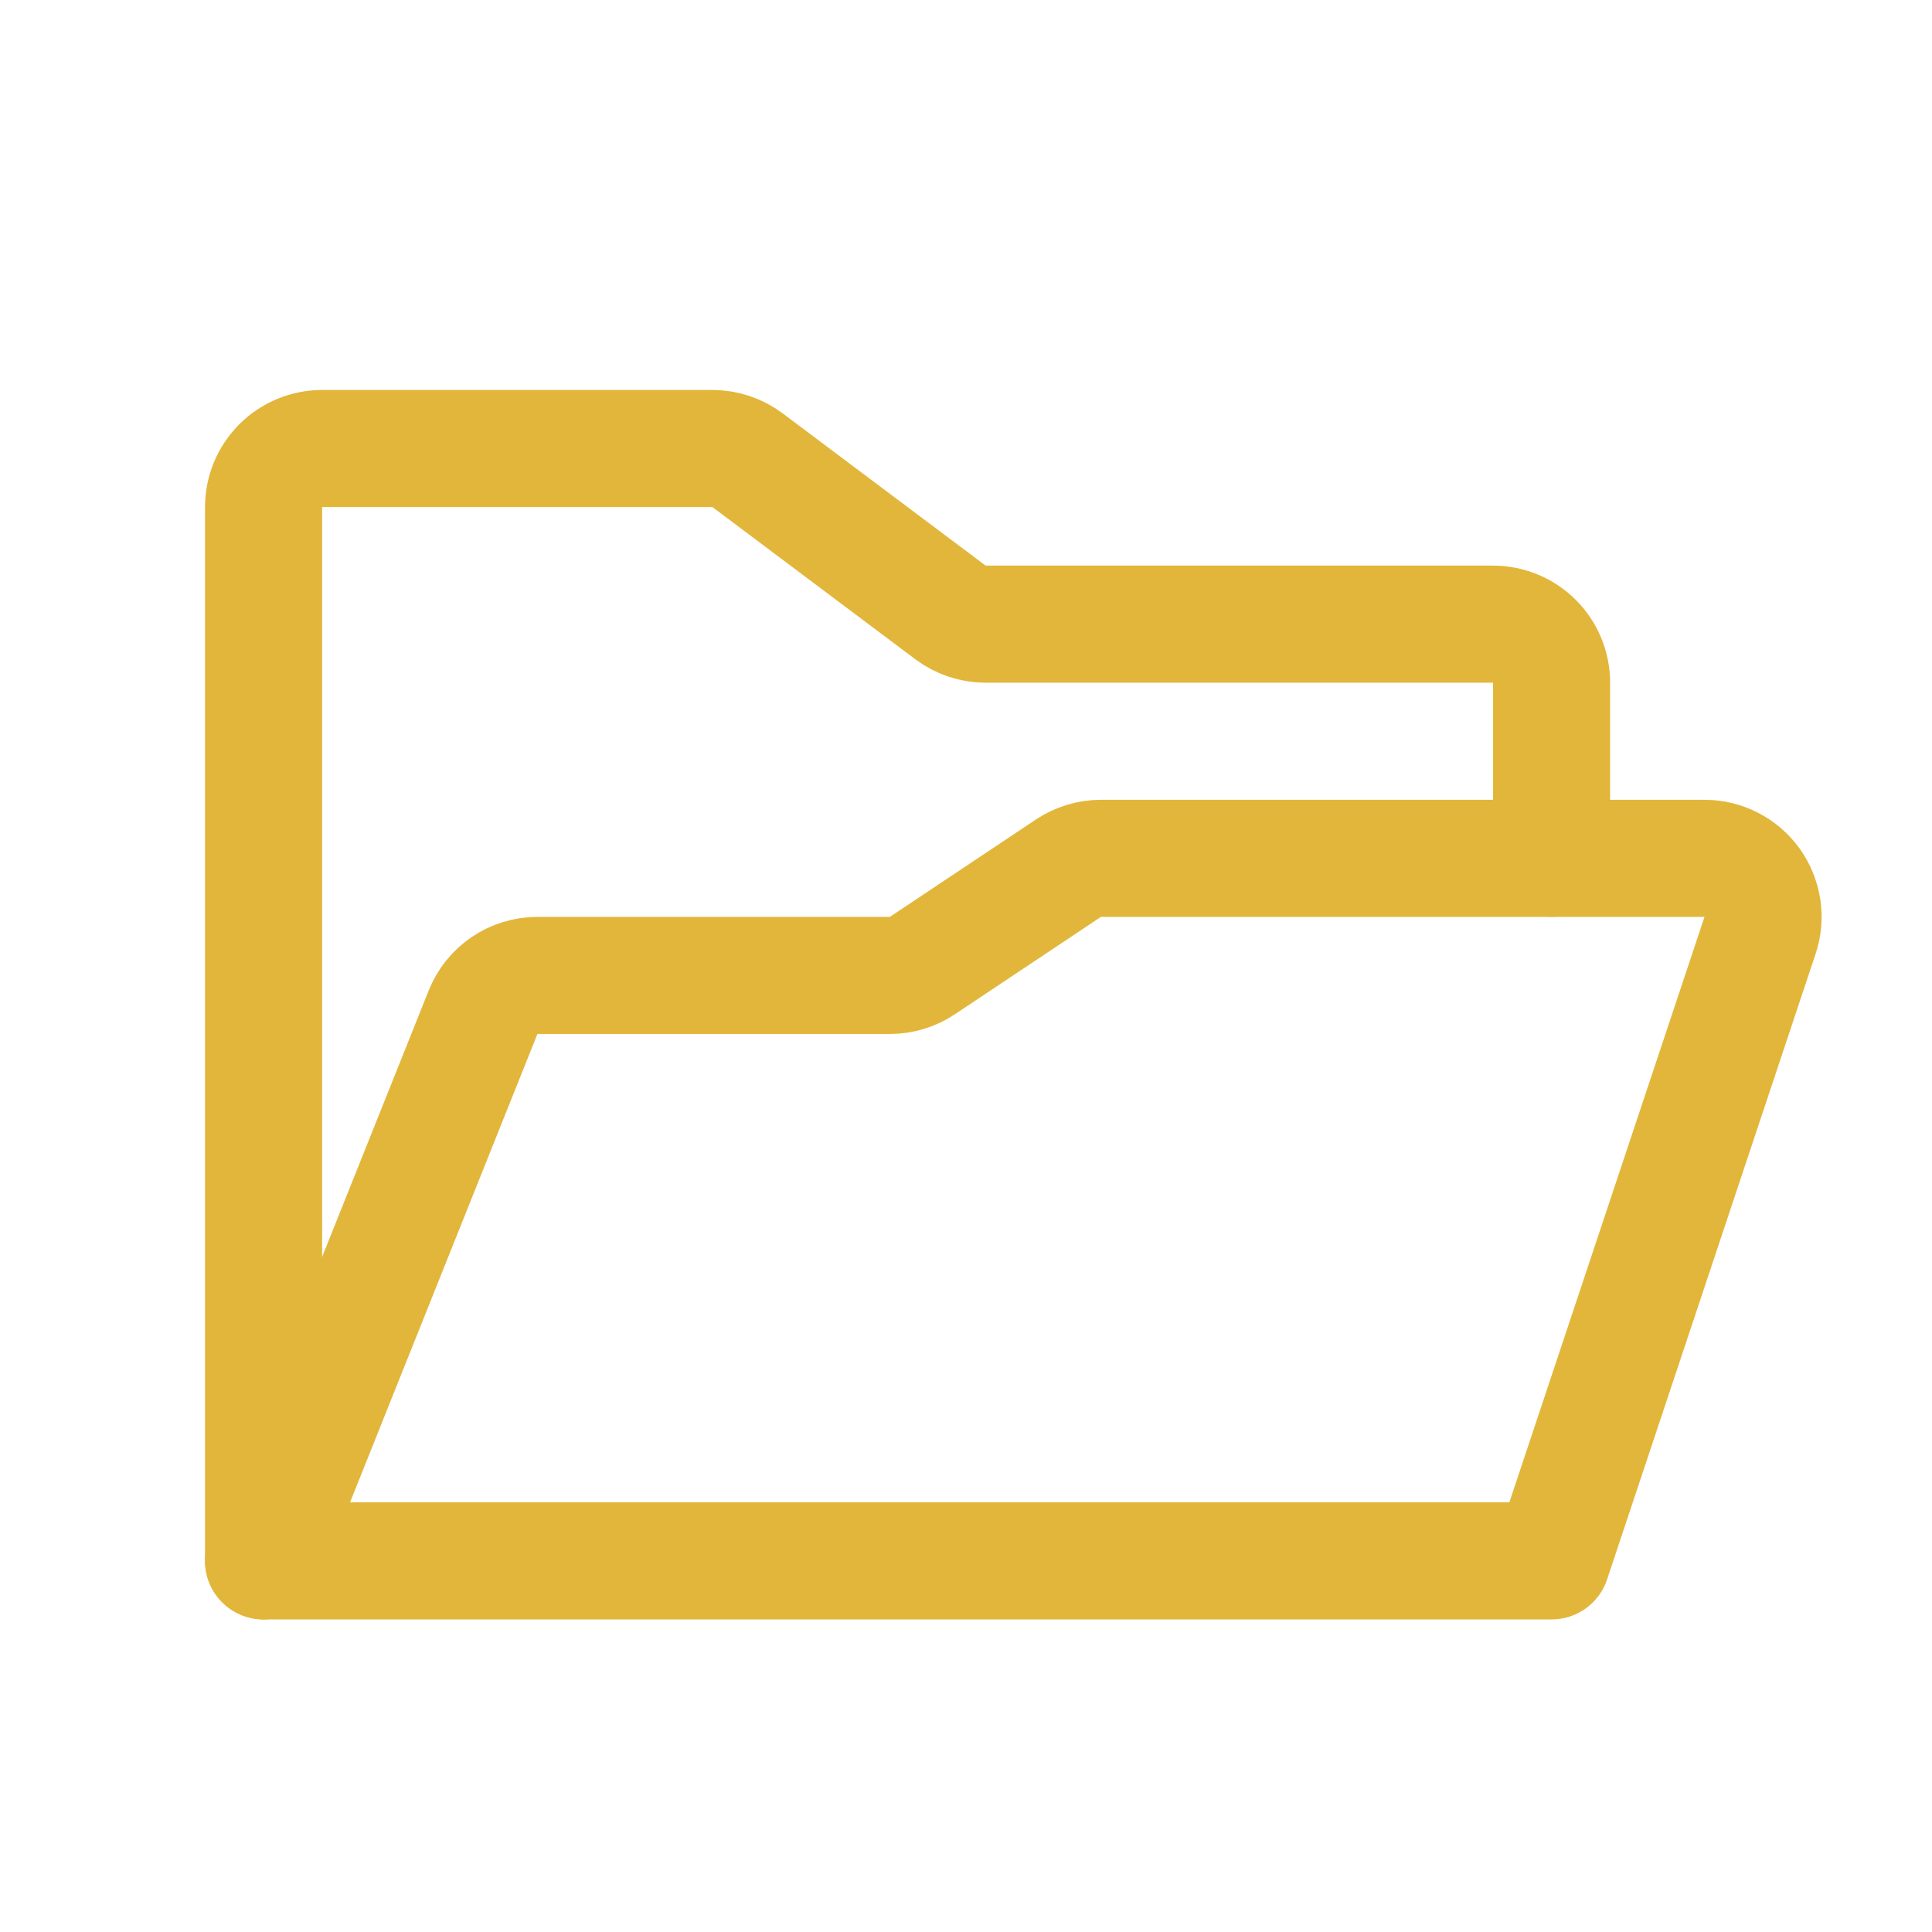
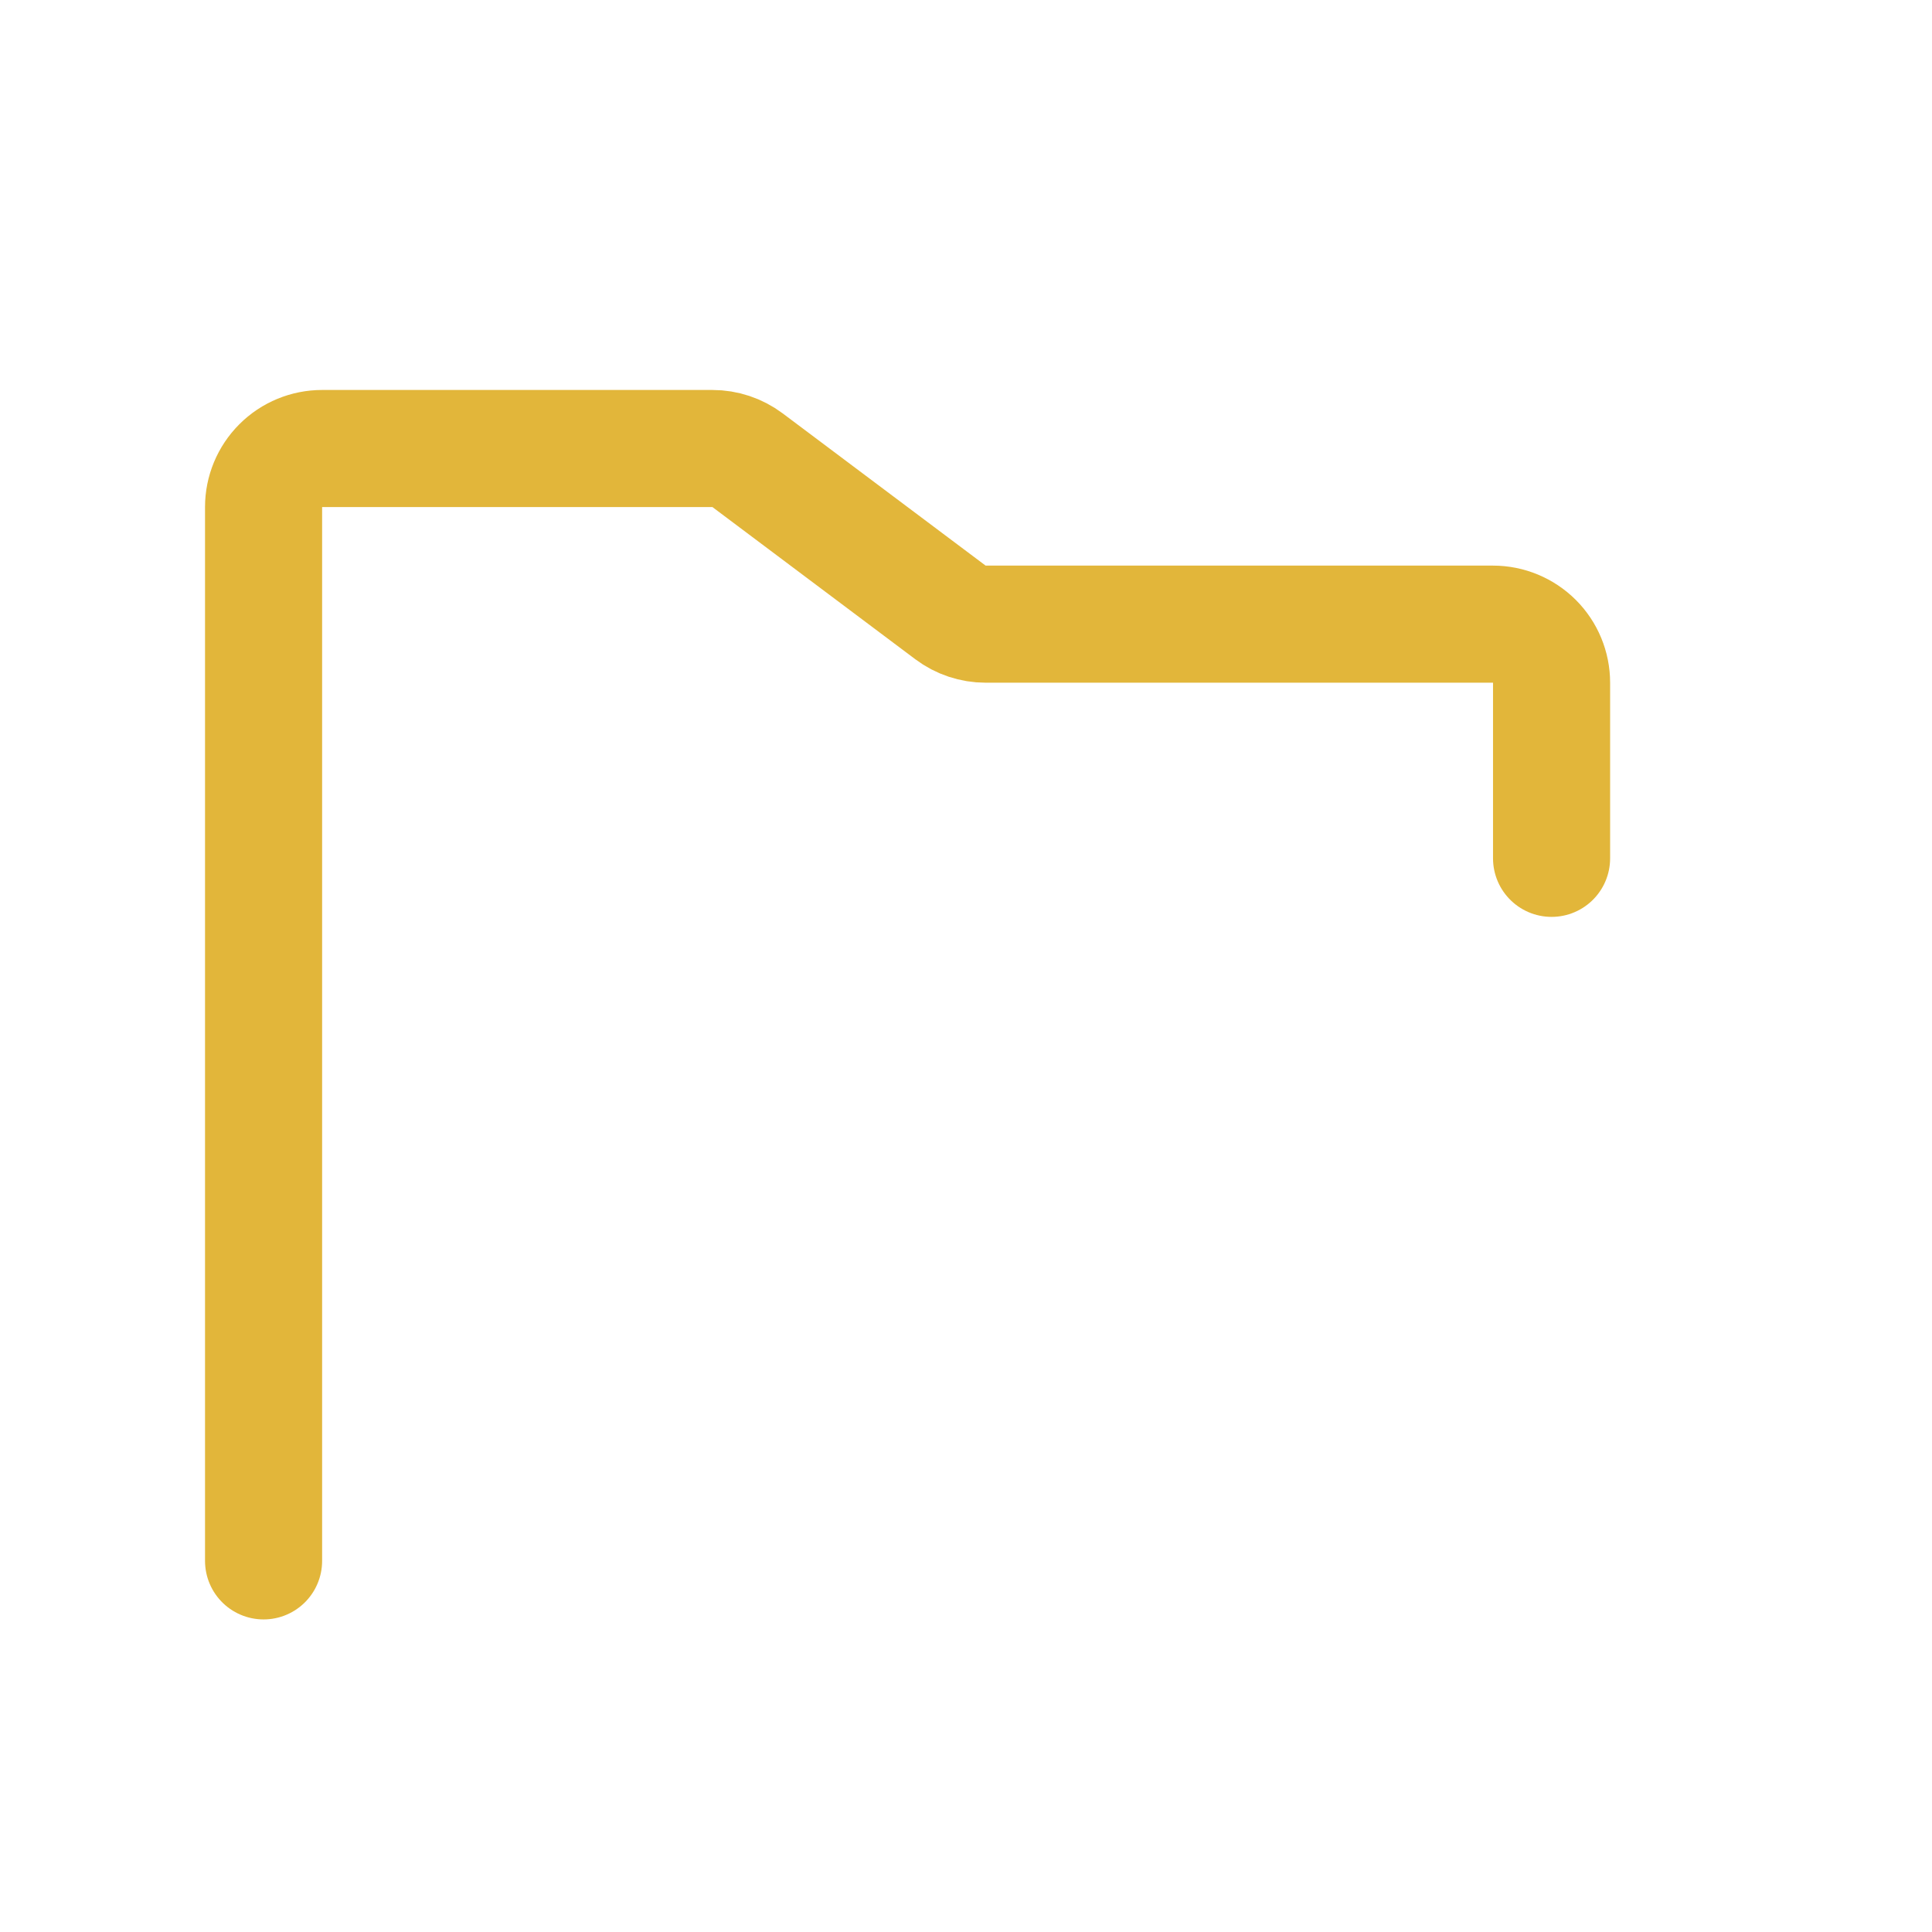
<svg xmlns="http://www.w3.org/2000/svg" width="33" height="33" viewBox="0 0 33 33" fill="none">
  <path d="M4.502 26.661V8.661C4.502 8.396 4.607 8.142 4.795 7.954C4.982 7.766 5.237 7.661 5.502 7.661H12.169C12.385 7.661 12.595 7.731 12.769 7.861L16.235 10.461C16.408 10.591 16.619 10.661 16.835 10.661H25.502C25.767 10.661 26.021 10.767 26.209 10.954C26.397 11.142 26.502 11.396 26.502 11.661V14.661" stroke="#E2B63A" stroke-width="2" stroke-linecap="round" stroke-linejoin="round" />
-   <path d="M4.502 26.661L8.251 17.29C8.325 17.104 8.453 16.945 8.618 16.833C8.784 16.721 8.979 16.661 9.179 16.661H15.199C15.397 16.661 15.59 16.603 15.754 16.493L18.25 14.829C18.414 14.72 18.607 14.661 18.805 14.661H29.114C29.273 14.661 29.429 14.699 29.57 14.771C29.711 14.843 29.833 14.948 29.926 15.076C30.018 15.205 30.079 15.354 30.103 15.51C30.127 15.667 30.113 15.827 30.063 15.977L26.502 26.661H4.502Z" stroke="#E2B63A" stroke-width="2" stroke-linecap="round" stroke-linejoin="round" />
</svg>